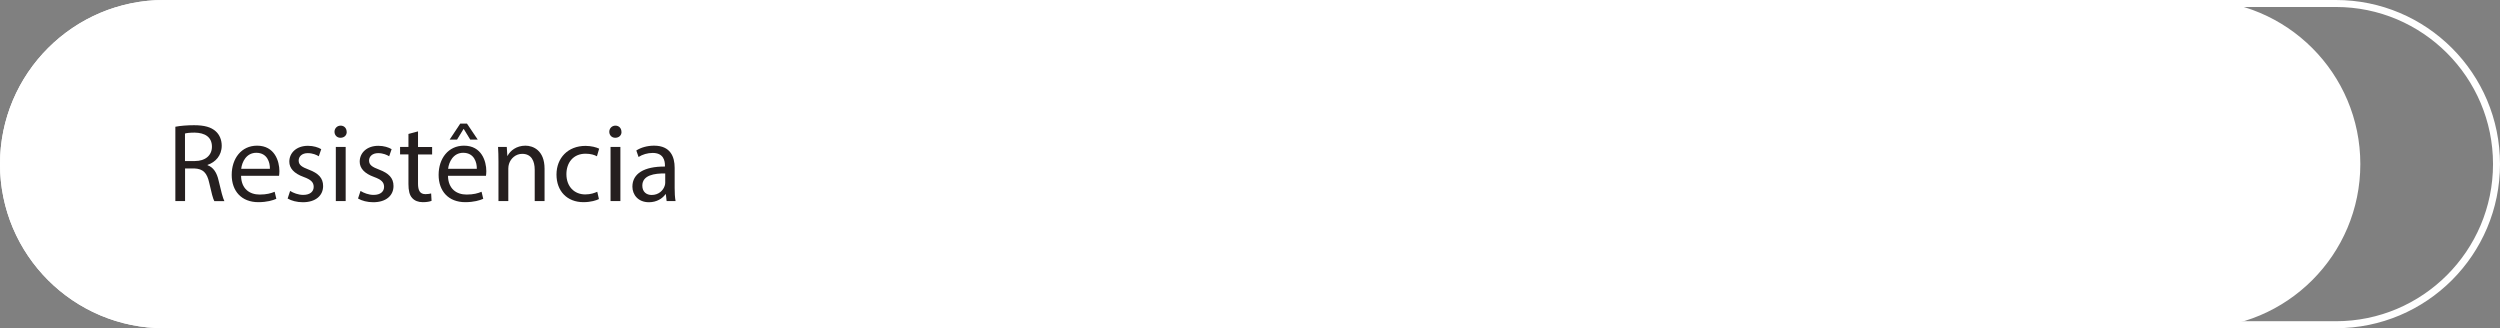
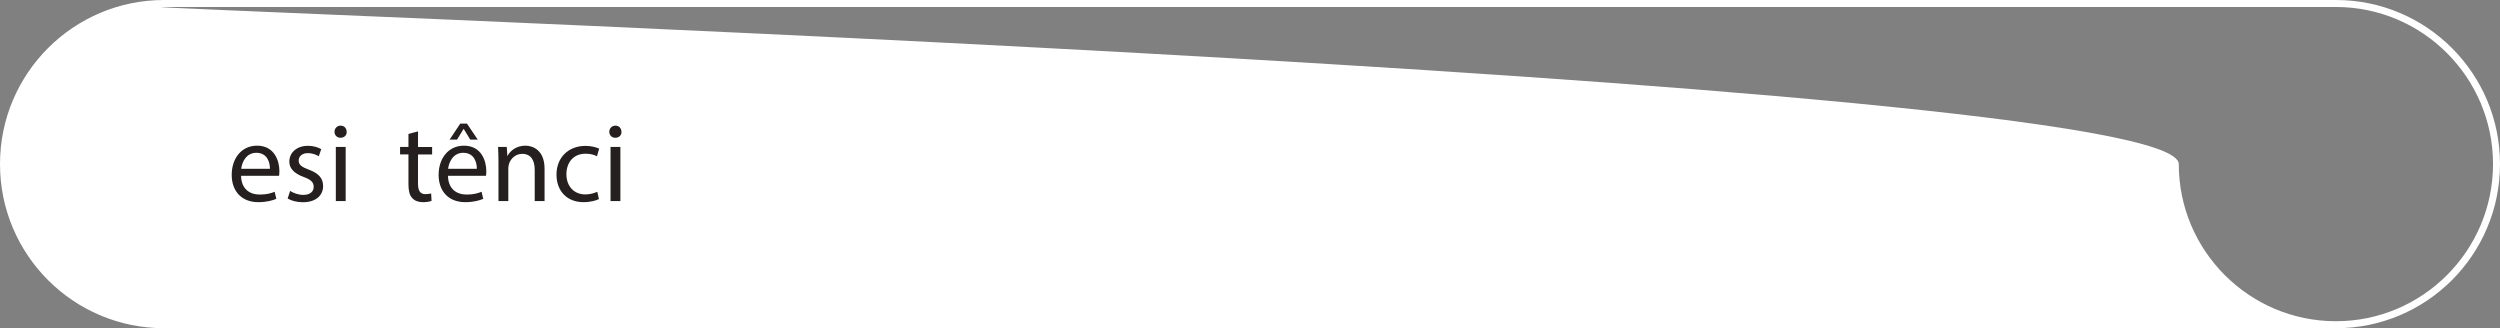
<svg xmlns="http://www.w3.org/2000/svg" id="Ebene_1" data-name="Ebene 1" width="358" height="47" viewBox="0 0 358 47">
  <rect x="0" y="0" width="358" height="47" fill="#808080" stroke="none" />
  <defs>
    <style>
      .cls-1 {
        fill: #251f1f;
      }

      .cls-1, .cls-2 {
        stroke-width: 0px;
      }

      .cls-2 {
        fill: #fff;
      }
    </style>
  </defs>
-   <path class="cls-2" d="M334.5,1c12.41,0,22.5,10.09,22.5,22.5s-10.09,22.5-22.5,22.5H23.5c-12.41,0-22.5-10.09-22.5-22.5S11.09,1,23.5,1h311M334.5,0H23.5C10.52,0,0,10.52,0,23.5s10.52,23.5,23.5,23.5h311c12.98,0,23.5-10.52,23.5-23.5S347.48,0,334.5,0h0Z" />
+   <path class="cls-2" d="M334.5,1c12.41,0,22.5,10.09,22.5,22.5s-10.09,22.5-22.5,22.5c-12.41,0-22.5-10.09-22.5-22.5S11.09,1,23.5,1h311M334.5,0H23.5C10.52,0,0,10.52,0,23.5s10.52,23.5,23.5,23.5h311c12.98,0,23.5-10.52,23.5-23.5S347.48,0,334.5,0h0Z" />
  <g>
-     <path class="cls-2" d="M23.5,46.5C10.82,46.5.5,36.18.5,23.5S10.82.5,23.5.5h291c12.68,0,23,10.32,23,23s-10.32,23-23,23H23.5Z" />
-     <path class="cls-2" d="M314.5,1c12.41,0,22.5,10.09,22.5,22.5s-10.09,22.5-22.5,22.5H23.5c-12.41,0-22.5-10.09-22.5-22.5S11.09,1,23.5,1h291M314.5,0H23.5C10.52,0,0,10.52,0,23.5h0c0,12.98,10.52,23.5,23.5,23.5h291c12.98,0,23.5-10.52,23.5-23.5h0c0-12.98-10.52-23.5-23.5-23.5h0Z" />
-   </g>
+     </g>
  <g>
-     <path class="cls-1" d="M25.11,18.15c.7-.14,1.71-.22,2.67-.22,1.49,0,2.45.27,3.12.88.54.48.85,1.22.85,2.05,0,1.42-.9,2.37-2.03,2.75v.05c.83.29,1.33,1.06,1.58,2.18.35,1.5.61,2.54.83,2.96h-1.44c-.18-.3-.42-1.23-.72-2.58-.32-1.49-.9-2.05-2.16-2.1h-1.31v4.67h-1.39v-10.64ZM26.5,23.06h1.42c1.49,0,2.43-.82,2.43-2.05,0-1.39-1.01-2-2.48-2.02-.67,0-1.15.06-1.38.13v3.94Z" />
    <path class="cls-1" d="M34.52,25.17c.03,1.9,1.25,2.69,2.66,2.69,1.01,0,1.62-.18,2.15-.4l.24,1.01c-.5.22-1.34.48-2.58.48-2.39,0-3.81-1.57-3.81-3.91s1.38-4.18,3.63-4.18c2.53,0,3.2,2.23,3.2,3.65,0,.29-.03.51-.05.66h-5.44ZM38.65,24.17c.02-.9-.37-2.29-1.95-2.29-1.42,0-2.05,1.31-2.16,2.29h4.11Z" />
    <path class="cls-1" d="M41.56,27.35c.42.27,1.15.56,1.86.56,1.02,0,1.5-.51,1.5-1.15,0-.67-.4-1.04-1.44-1.42-1.39-.5-2.05-1.26-2.05-2.19,0-1.25,1.01-2.27,2.67-2.27.78,0,1.47.22,1.9.48l-.35,1.02c-.3-.19-.86-.45-1.58-.45-.83,0-1.3.48-1.3,1.06,0,.64.46.93,1.47,1.31,1.34.51,2.03,1.18,2.03,2.34,0,1.36-1.06,2.32-2.9,2.32-.85,0-1.63-.21-2.18-.53l.35-1.07Z" />
    <path class="cls-1" d="M49.65,18.87c.02.48-.34.86-.9.86-.5,0-.85-.38-.85-.86s.37-.88.88-.88.86.38.86.88ZM48.09,28.79v-7.75h1.41v7.75h-1.41Z" />
-     <path class="cls-1" d="M51.64,27.35c.42.27,1.15.56,1.86.56,1.02,0,1.5-.51,1.5-1.15,0-.67-.4-1.04-1.44-1.42-1.39-.5-2.05-1.26-2.05-2.19,0-1.25,1.01-2.27,2.67-2.27.78,0,1.47.22,1.9.48l-.35,1.02c-.3-.19-.86-.45-1.58-.45-.83,0-1.3.48-1.3,1.06,0,.64.46.93,1.47,1.31,1.34.51,2.03,1.18,2.03,2.34,0,1.36-1.06,2.32-2.9,2.32-.85,0-1.63-.21-2.18-.53l.35-1.07Z" />
    <path class="cls-1" d="M59.86,18.82v2.23h2.02v1.07h-2.02v4.18c0,.96.27,1.5,1.06,1.5.37,0,.64-.05.82-.1l.06,1.06c-.27.11-.7.19-1.25.19-.66,0-1.18-.21-1.52-.59-.4-.42-.54-1.1-.54-2.02v-4.23h-1.2v-1.07h1.2v-1.86l1.38-.37Z" />
    <path class="cls-1" d="M64.15,25.17c.03,1.9,1.25,2.69,2.66,2.69,1.01,0,1.62-.18,2.15-.4l.24,1.01c-.5.22-1.34.48-2.58.48-2.39,0-3.81-1.57-3.81-3.91s1.38-4.18,3.63-4.18c2.53,0,3.2,2.23,3.2,3.65,0,.29-.03.51-.05.66h-5.44ZM68.28,24.17c.02-.9-.37-2.29-1.95-2.29-1.42,0-2.05,1.31-2.16,2.29h4.11ZM66.87,17.7l1.54,2.29h-1.07l-.93-1.52h-.03l-.93,1.52h-1.06l1.52-2.29h.96Z" />
    <path class="cls-1" d="M71.38,23.14c0-.8-.02-1.46-.06-2.1h1.25l.08,1.28h.03c.38-.74,1.28-1.46,2.56-1.46,1.07,0,2.74.64,2.74,3.3v4.63h-1.41v-4.47c0-1.25-.46-2.29-1.79-2.29-.93,0-1.65.66-1.89,1.44-.06.18-.1.42-.1.66v4.66h-1.41v-5.65Z" />
    <path class="cls-1" d="M85.78,28.5c-.37.19-1.18.45-2.23.45-2.34,0-3.86-1.58-3.86-3.95s1.63-4.11,4.16-4.11c.83,0,1.57.21,1.95.4l-.32,1.09c-.34-.19-.86-.37-1.63-.37-1.78,0-2.74,1.31-2.74,2.93,0,1.79,1.15,2.9,2.69,2.9.8,0,1.33-.21,1.73-.38l.24,1.06Z" />
    <path class="cls-1" d="M89,18.87c.02.48-.34.86-.9.86-.5,0-.85-.38-.85-.86s.37-.88.88-.88.86.38.86.88ZM87.43,28.79v-7.75h1.41v7.75h-1.41Z" />
-     <path class="cls-1" d="M95.46,28.79l-.11-.98h-.05c-.43.61-1.26,1.15-2.37,1.15-1.57,0-2.37-1.1-2.37-2.23,0-1.87,1.67-2.9,4.66-2.88v-.16c0-.64-.18-1.79-1.76-1.79-.72,0-1.47.22-2.02.58l-.32-.93c.64-.42,1.57-.69,2.54-.69,2.37,0,2.95,1.62,2.95,3.17v2.9c0,.67.03,1.33.13,1.86h-1.28ZM95.26,24.84c-1.54-.03-3.28.24-3.28,1.74,0,.91.61,1.34,1.33,1.34,1.01,0,1.65-.64,1.87-1.3.05-.14.08-.3.08-.45v-1.34Z" />
  </g>
</svg>